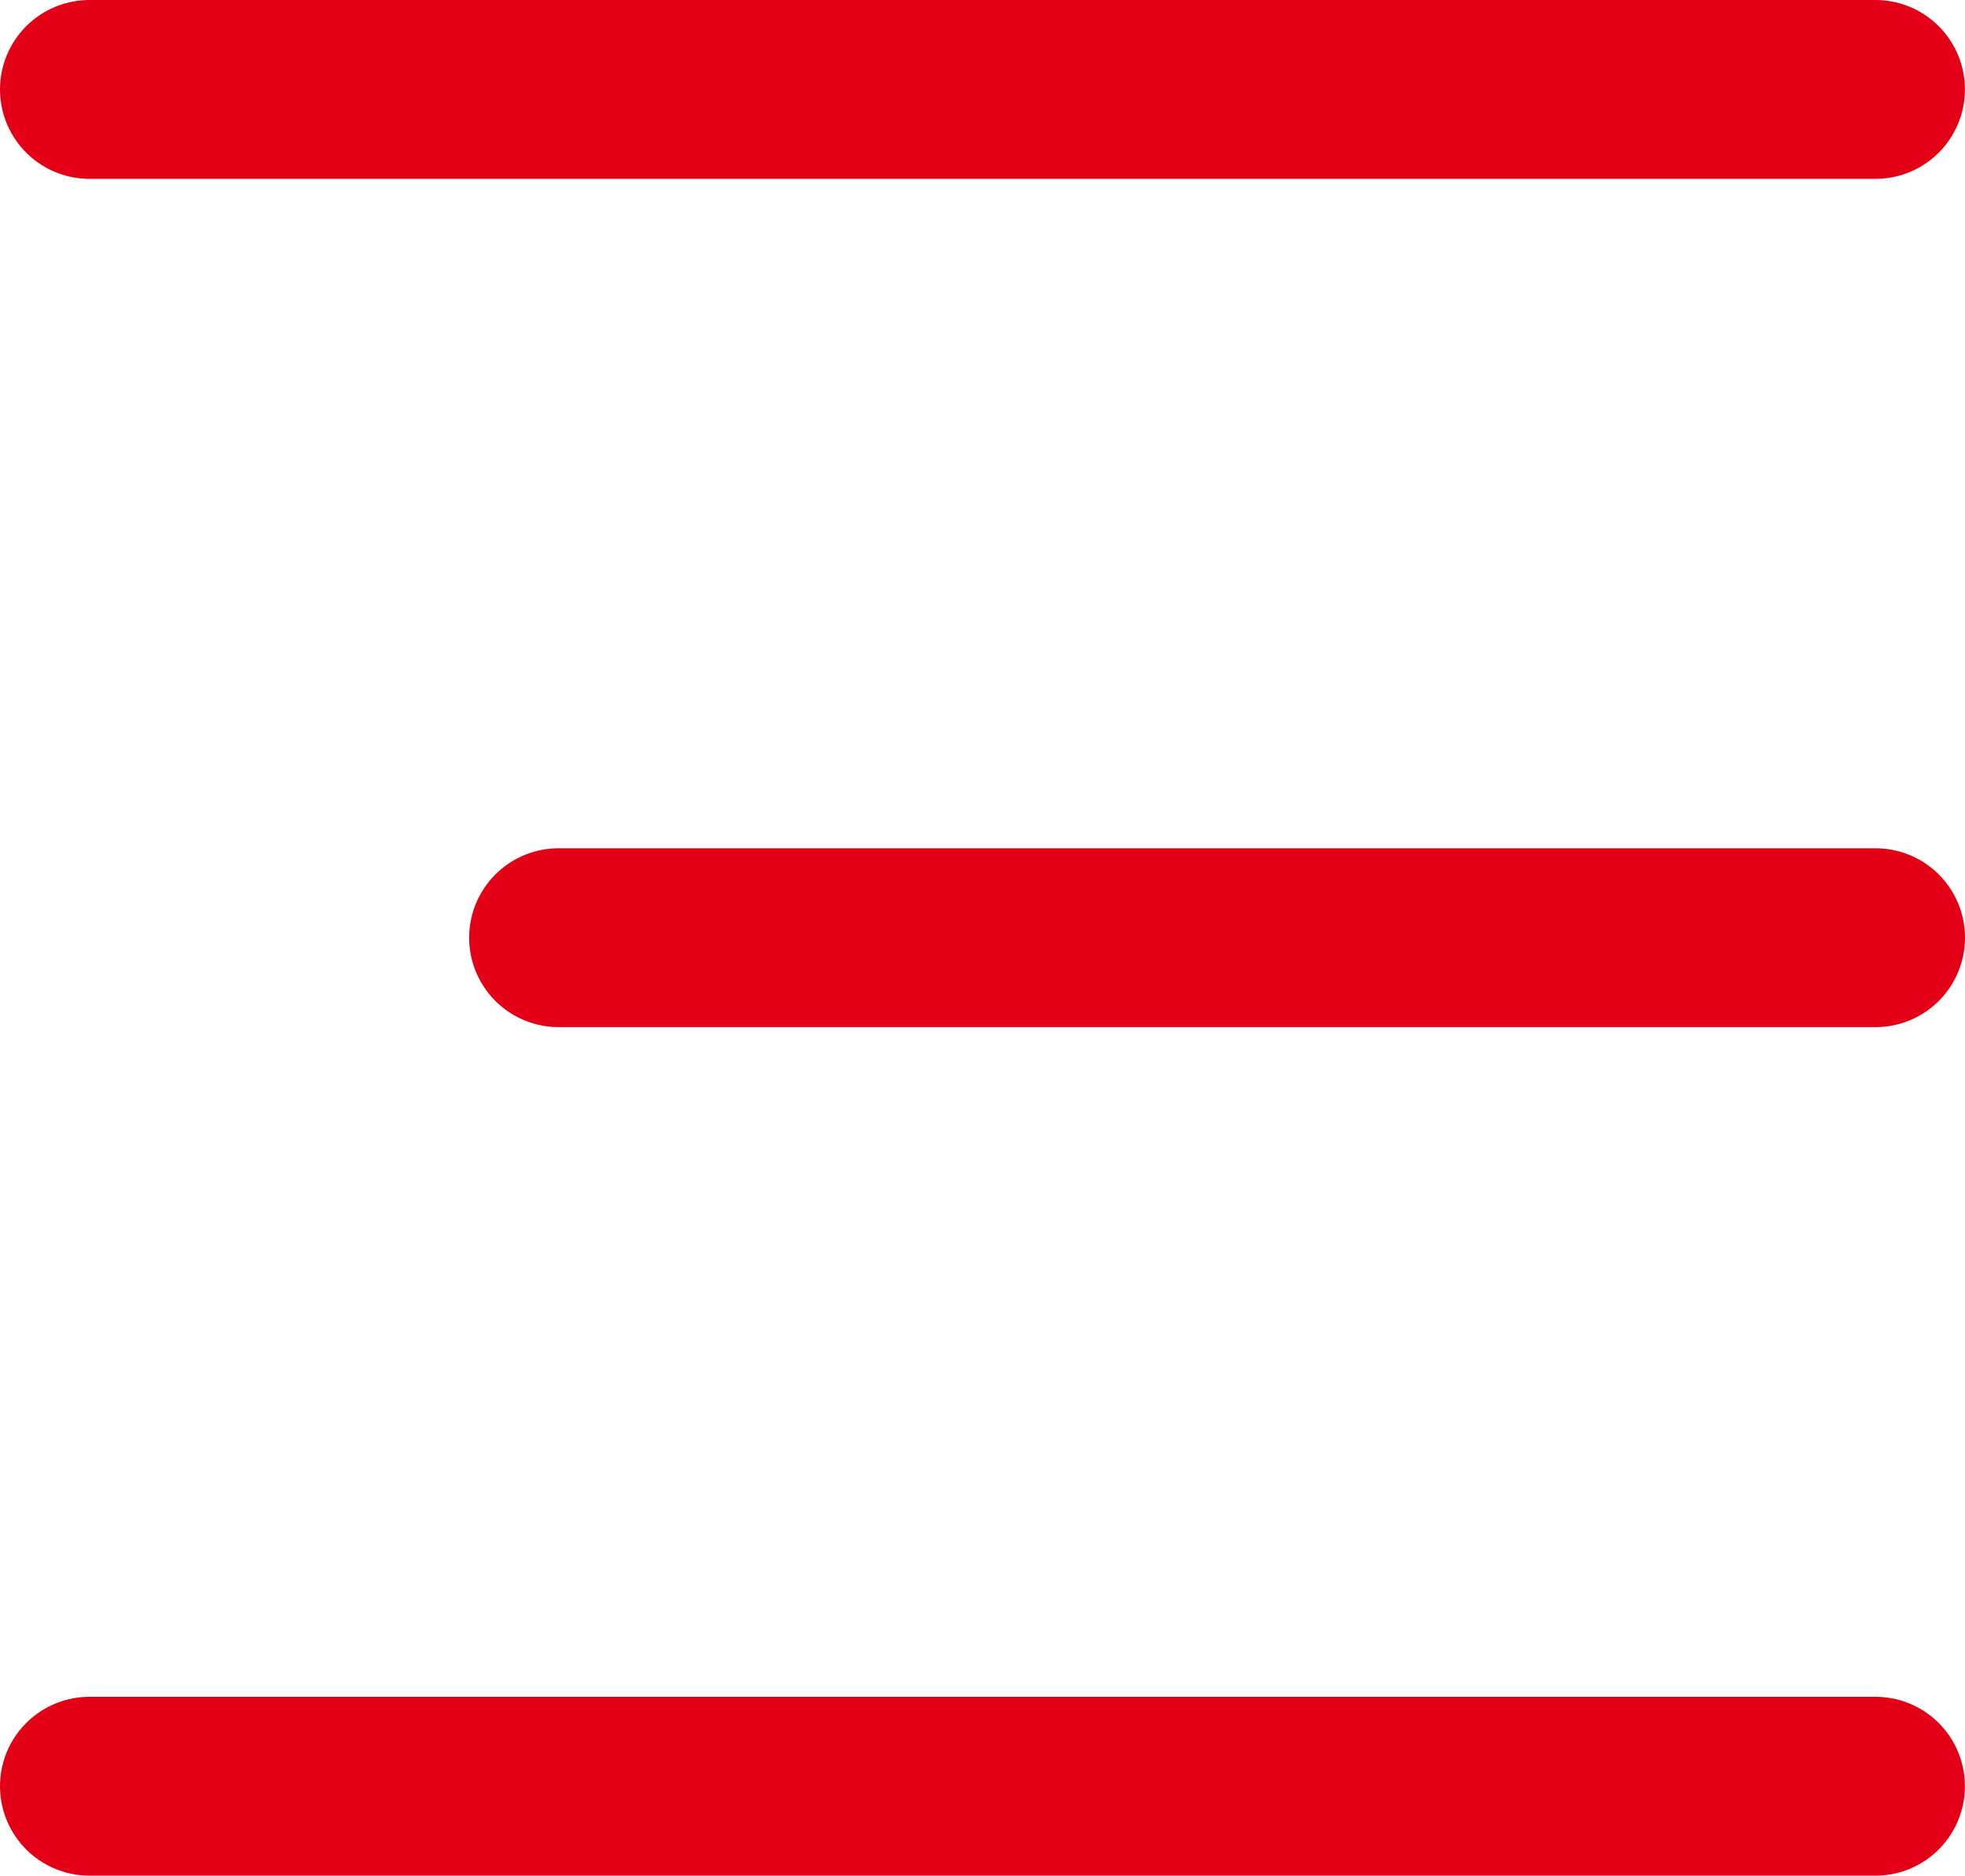
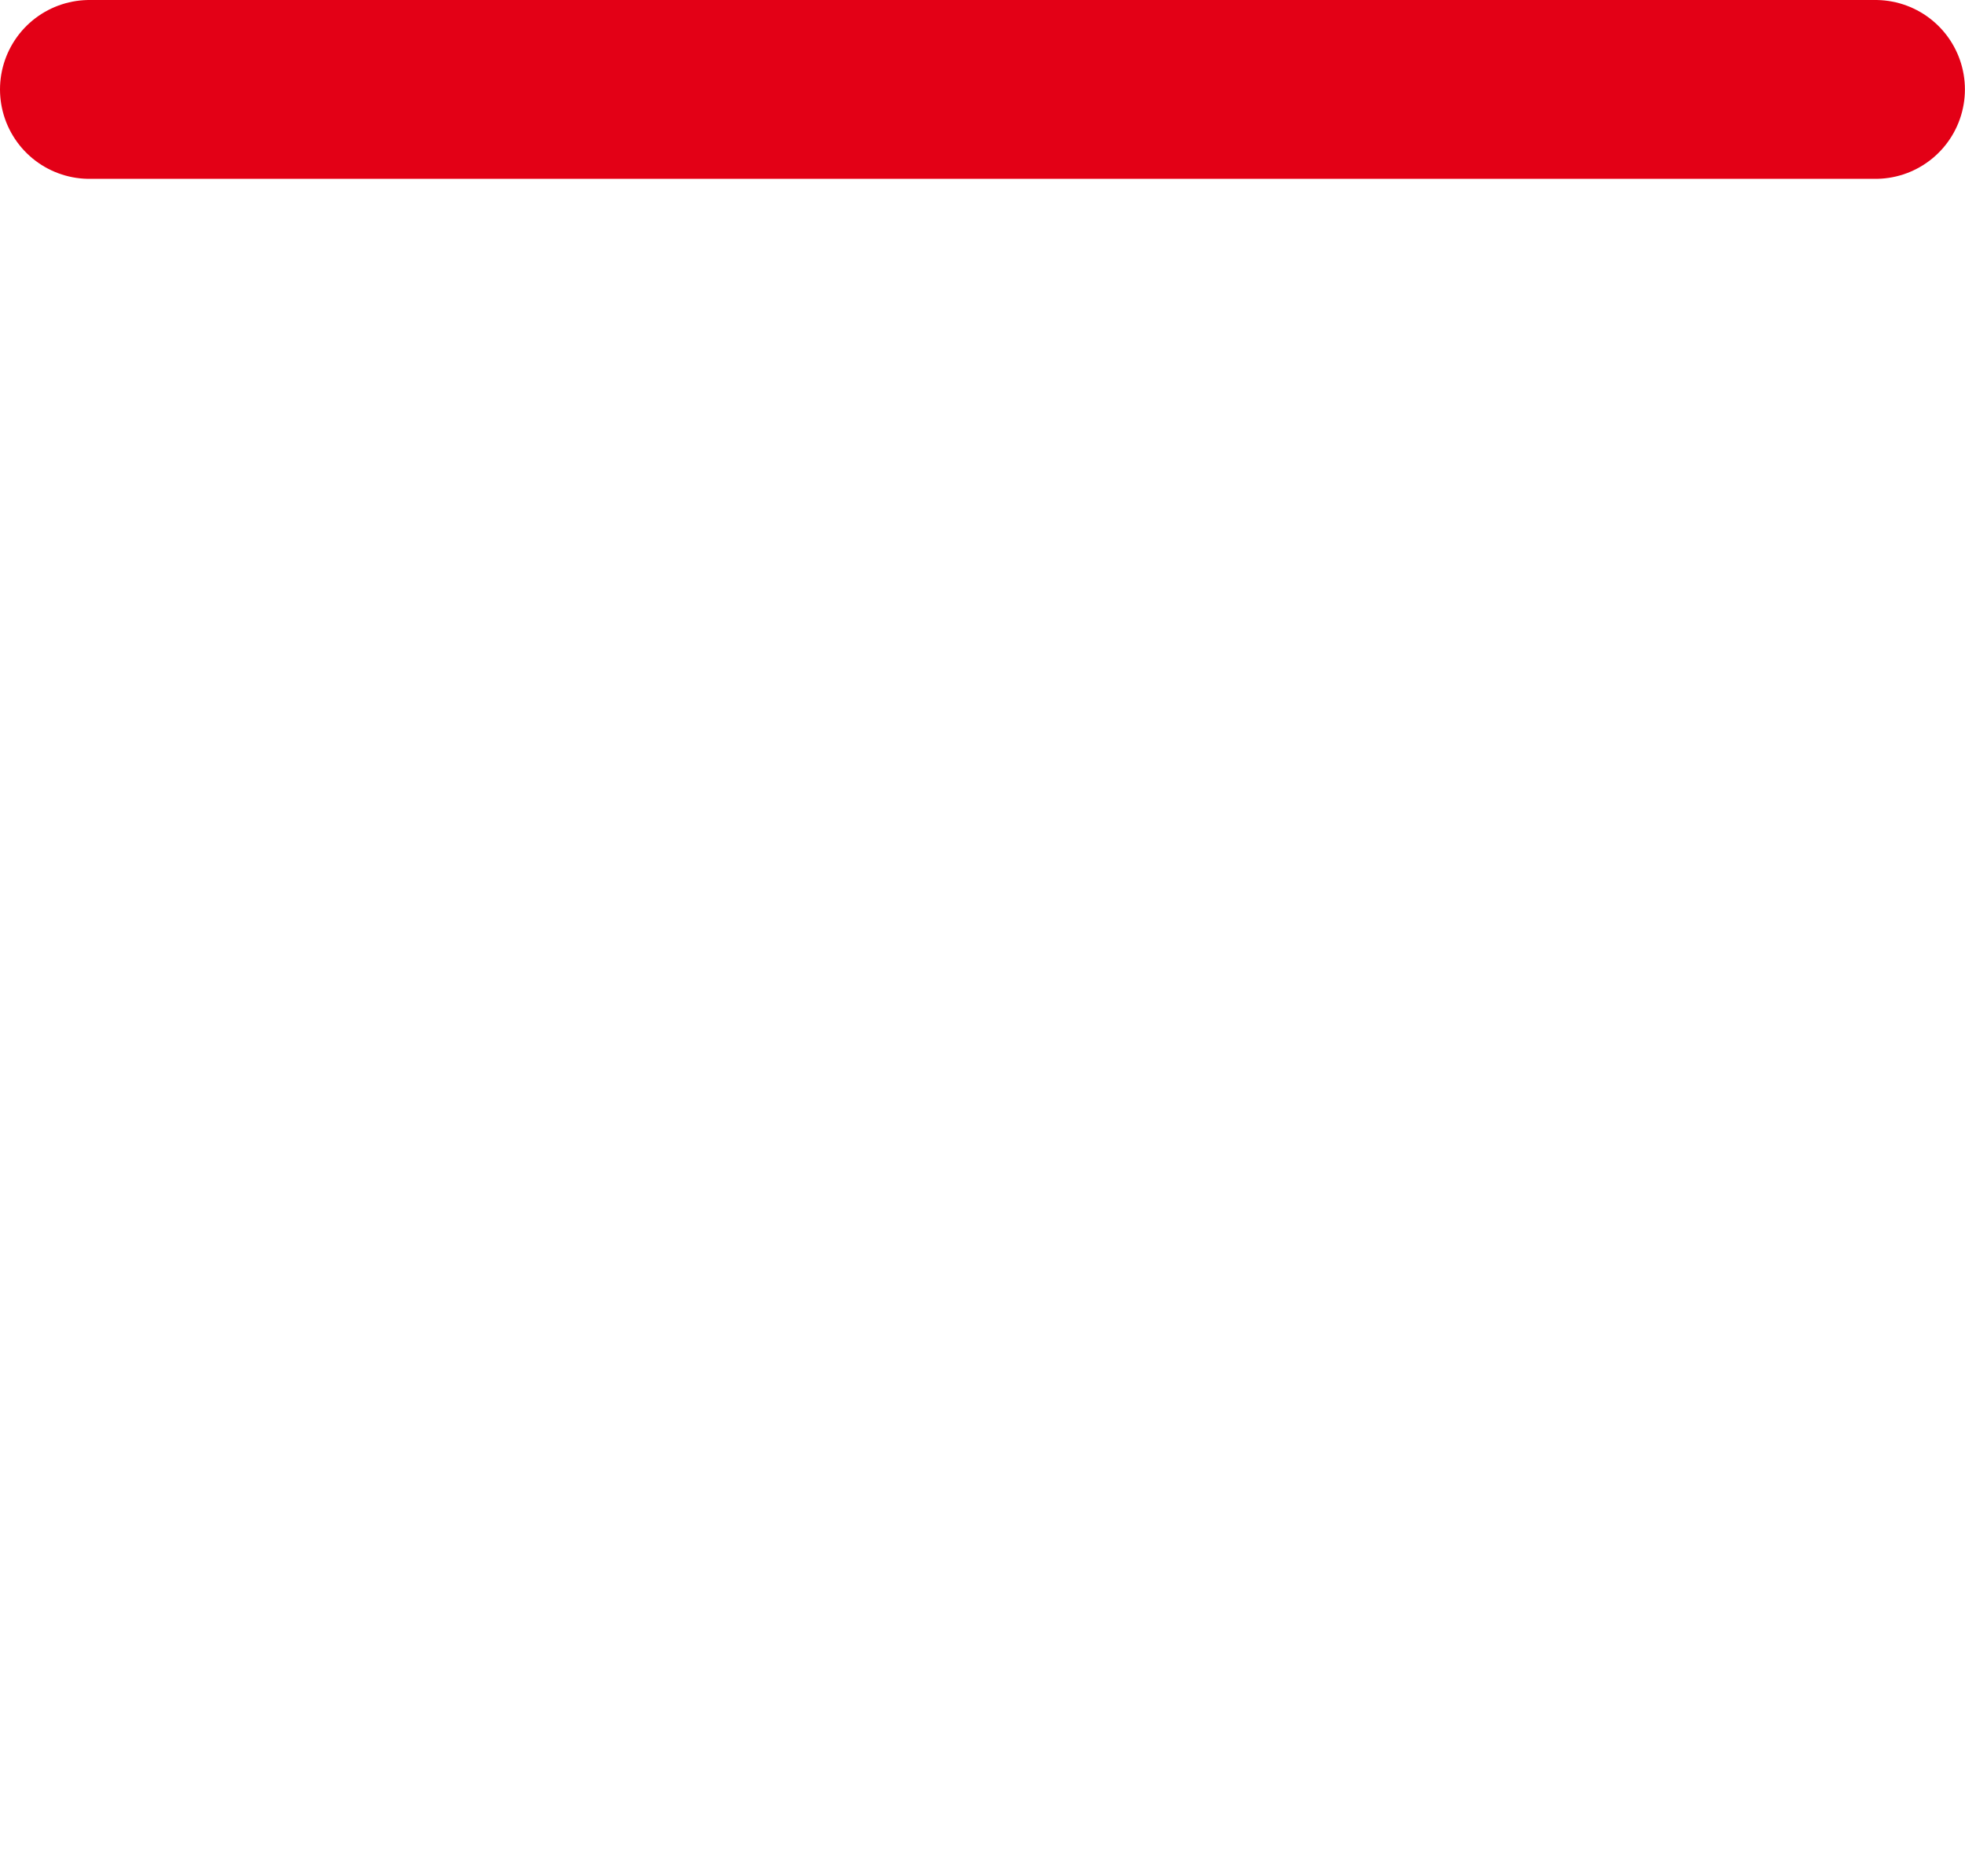
<svg xmlns="http://www.w3.org/2000/svg" width="21.972" height="20.975" viewBox="0 0 21.972 20.975">
  <g id="Group_32" data-name="Group 32" transform="translate(1 1)">
    <line id="Line_22" data-name="Line 22" x2="19.971" fill="none" stroke="#e30016" stroke-linecap="round" stroke-width="2" />
-     <line id="Line_23" data-name="Line 23" x1="14.726" transform="translate(5.246 9.486)" fill="none" stroke="#e30016" stroke-linecap="round" stroke-width="2" />
-     <line id="Line_24" data-name="Line 24" x1="19.971" transform="translate(0 18.975)" fill="none" stroke="#e30016" stroke-linecap="round" stroke-width="2" />
  </g>
</svg>